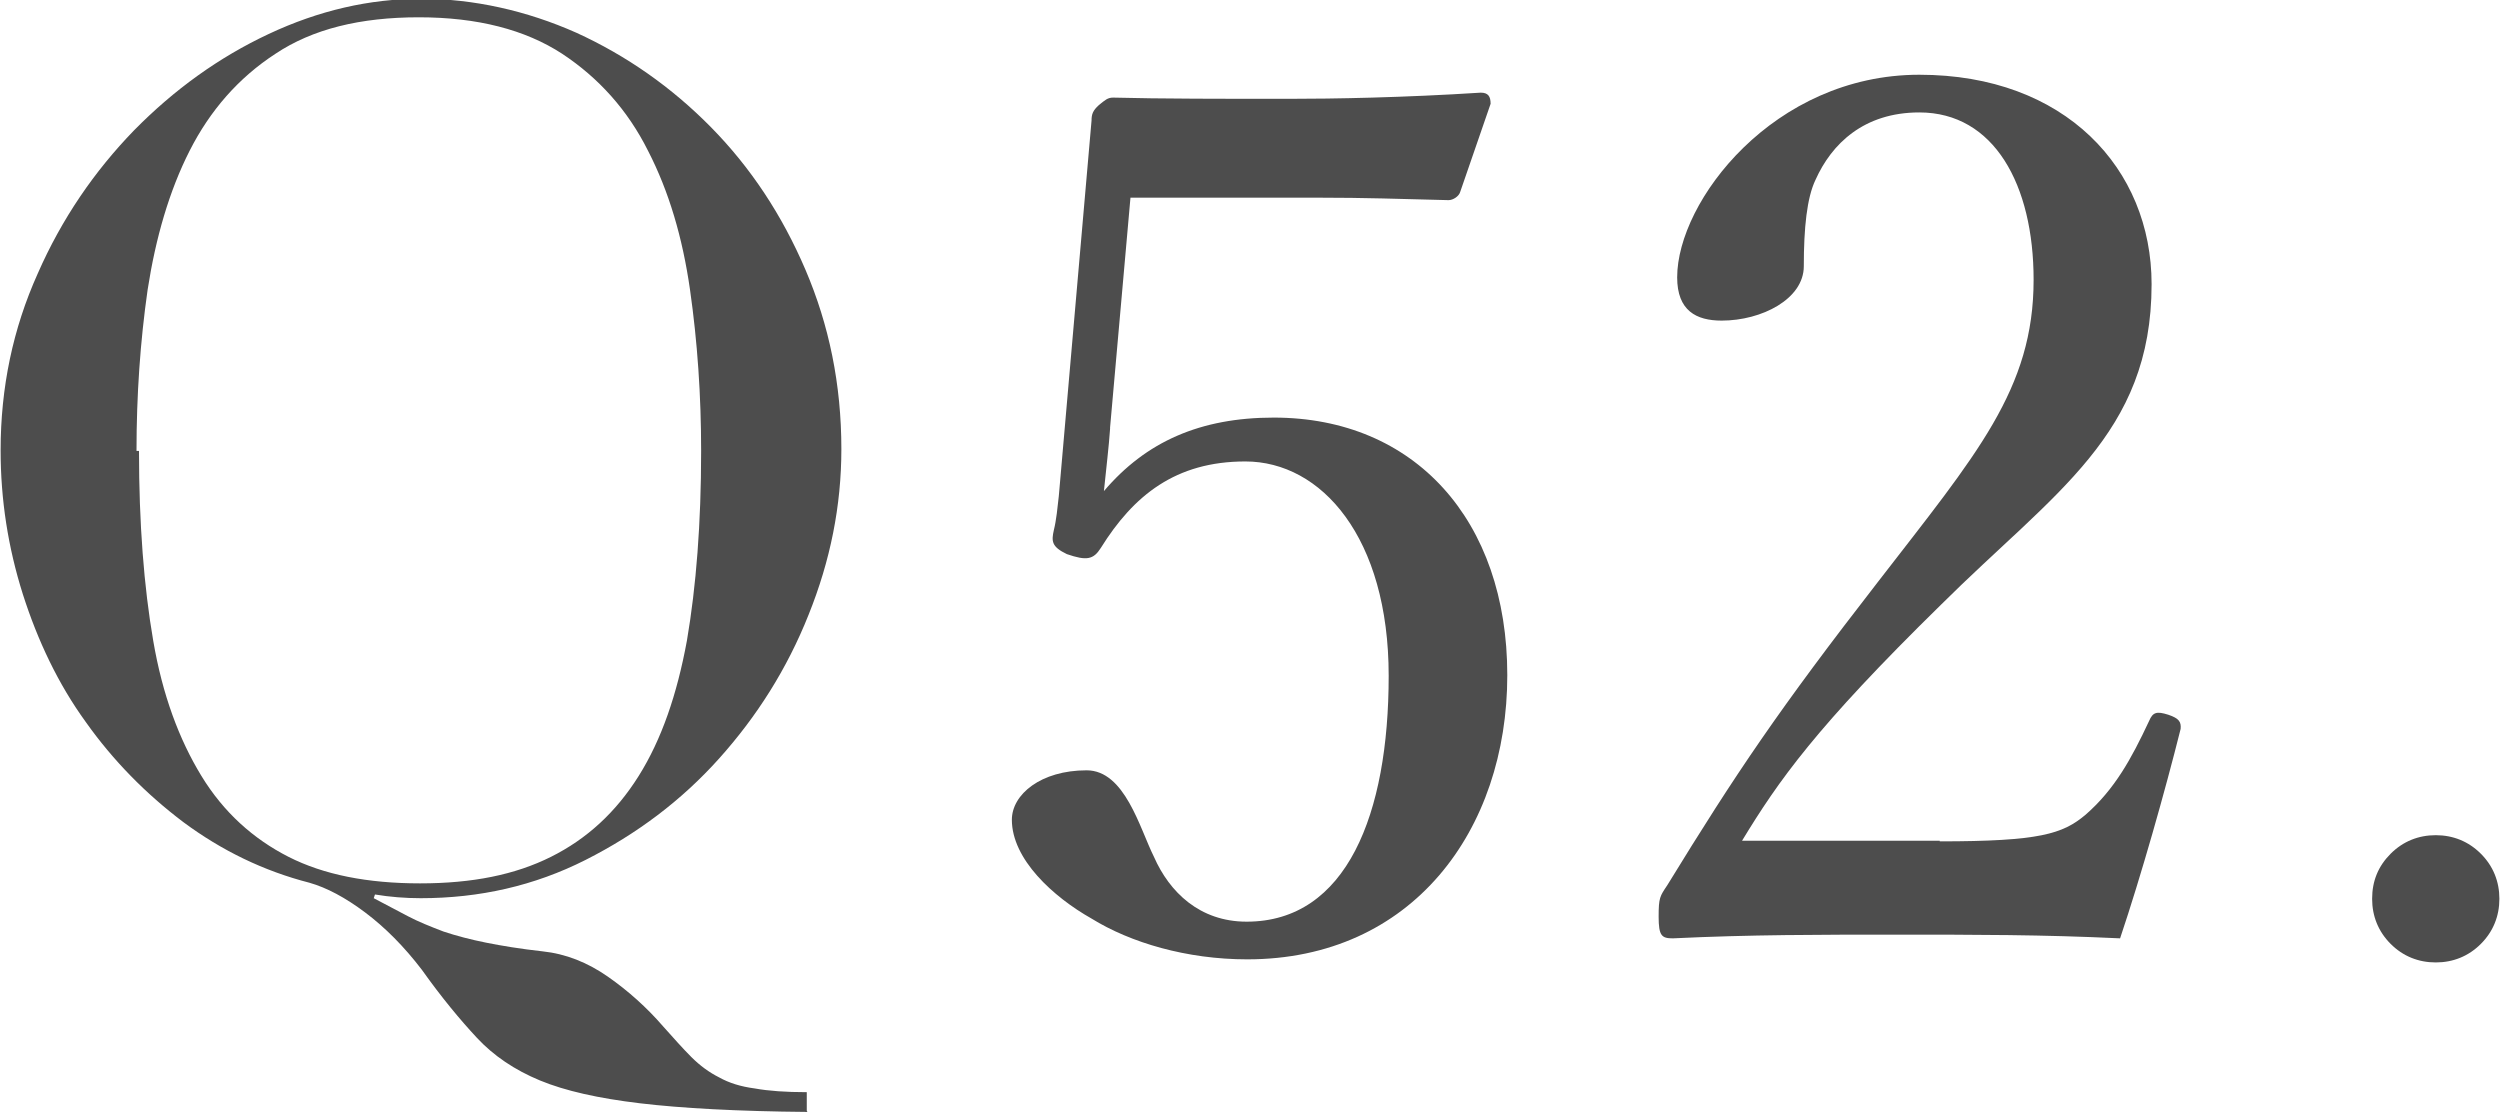
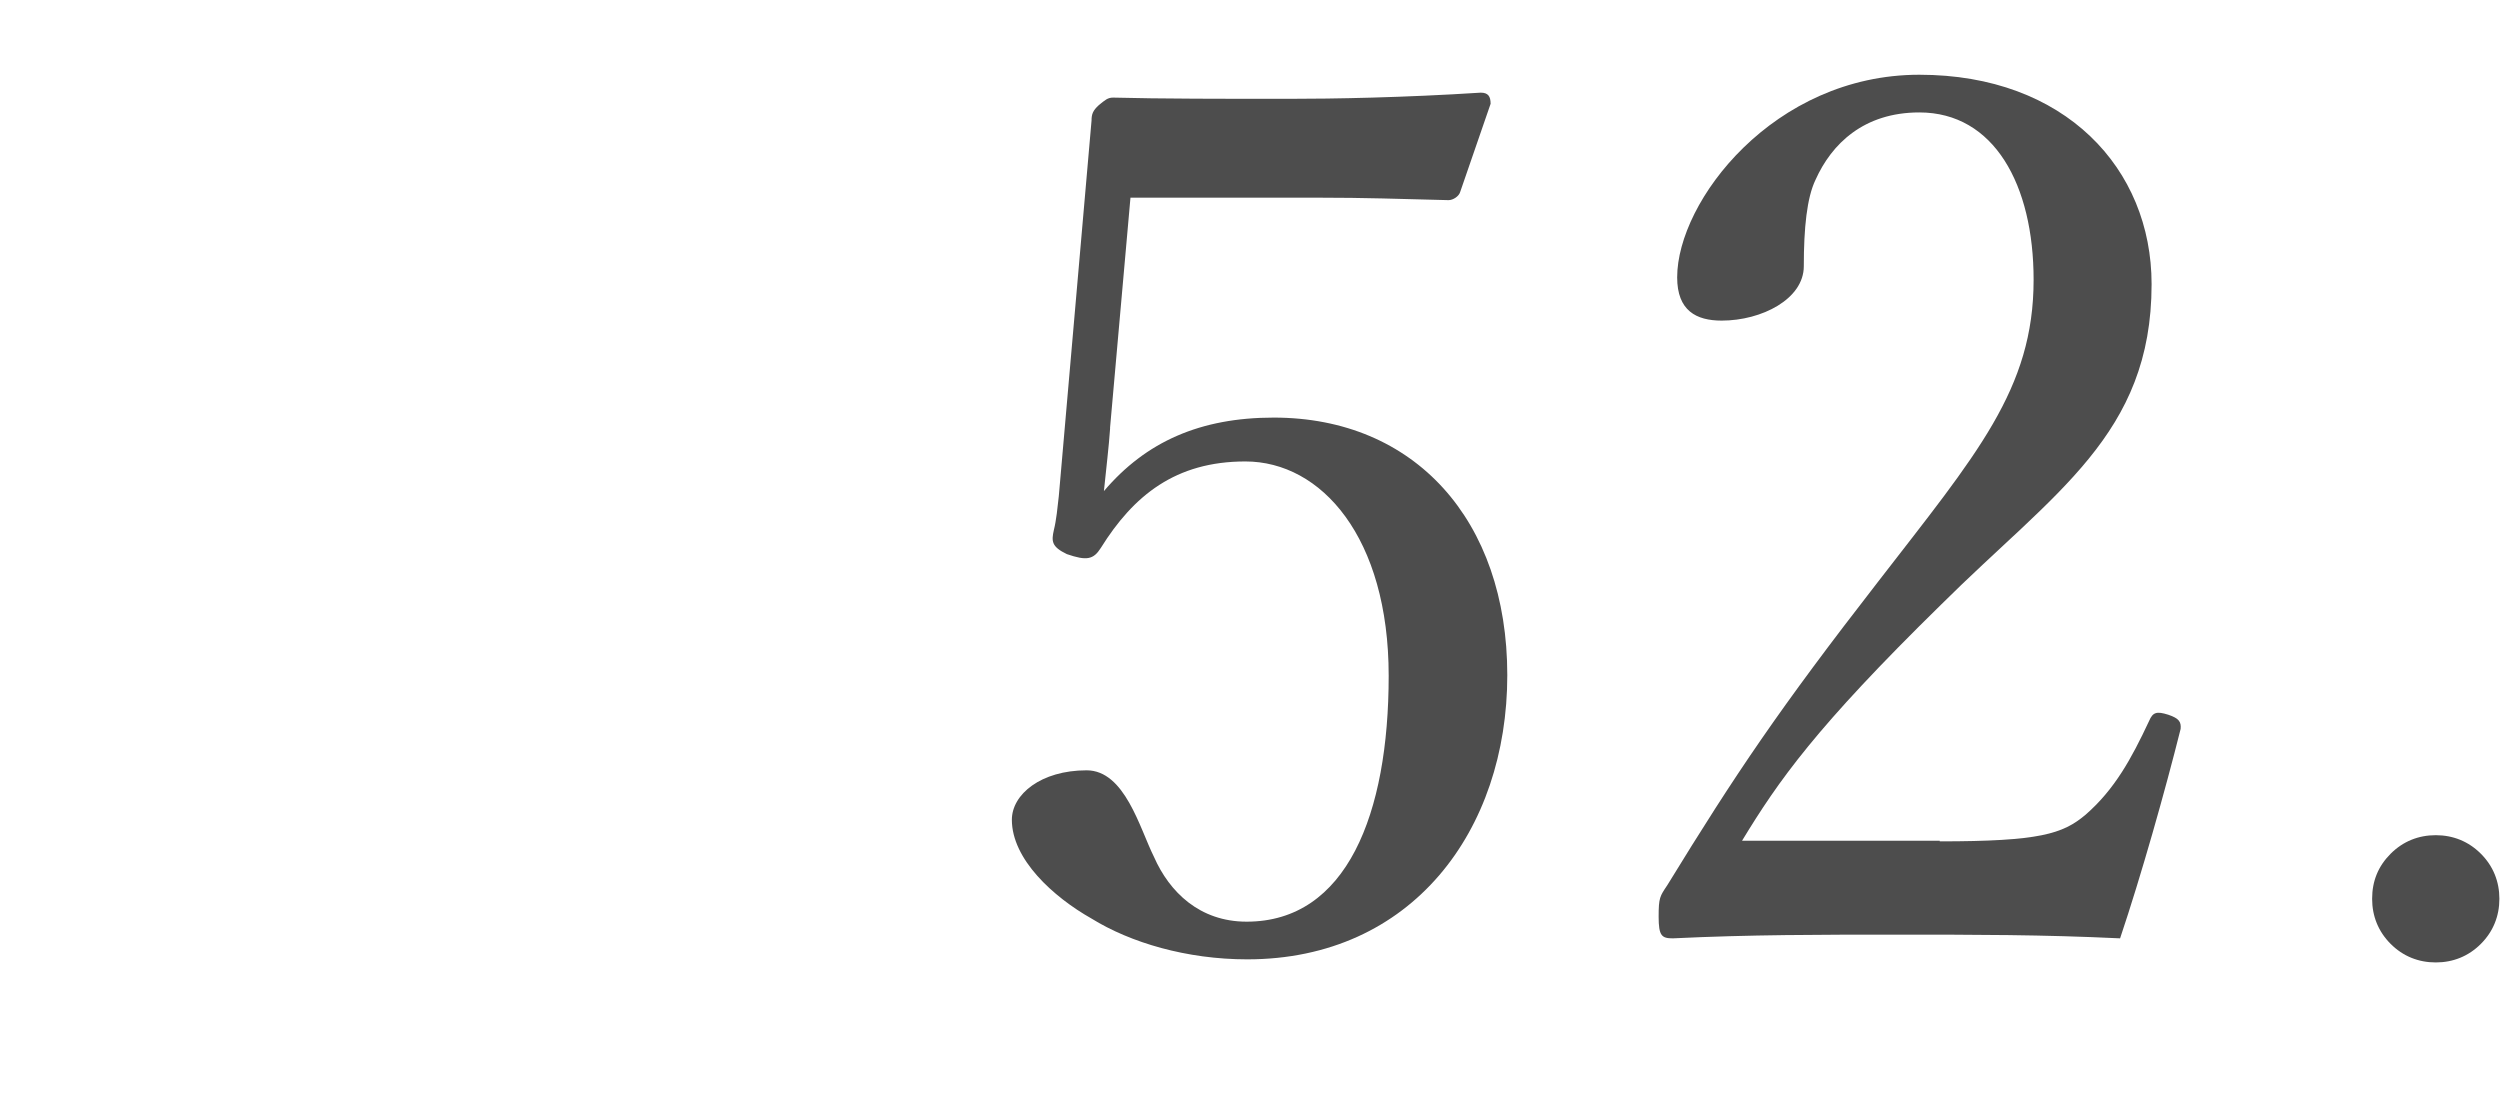
<svg xmlns="http://www.w3.org/2000/svg" id="_レイヤー_2" viewBox="0 0 40.47 18">
  <defs>
    <style>.cls-1{fill:#4d4d4d;}</style>
  </defs>
  <g id="_要素">
-     <path class="cls-1" d="M13.07,18c-1.13-.01-2.04-.06-2.71-.14s-1.21-.2-1.62-.37-.75-.4-1.02-.69-.57-.65-.89-1.1c-.29-.38-.6-.69-.92-.93s-.62-.4-.9-.48c-.74-.19-1.42-.52-2.04-.98-.61-.46-1.14-1-1.58-1.62-.45-.62-.78-1.32-1.02-2.07-.24-.76-.36-1.53-.36-2.33,0-1.02,.2-1.97,.6-2.86,.39-.89,.92-1.66,1.56-2.32,.65-.66,1.37-1.18,2.18-1.56,.81-.38,1.63-.57,2.47-.57s1.7,.19,2.51,.55c.81,.37,1.54,.88,2.18,1.53,.64,.65,1.15,1.42,1.53,2.31s.58,1.85,.58,2.9c0,.92-.18,1.81-.53,2.68-.35,.88-.84,1.65-1.45,2.33-.61,.68-1.33,1.22-2.16,1.64-.83,.42-1.72,.62-2.67,.62-.25,0-.5-.02-.74-.06l-.02,.06c.19,.1,.38,.2,.55,.29s.37,.17,.58,.25c.21,.07,.44,.13,.69,.18s.55,.1,.91,.14c.38,.04,.73,.18,1.06,.41s.63,.5,.89,.8c.17,.19,.32,.36,.46,.5s.29,.25,.45,.33c.16,.09,.35,.15,.58,.18,.22,.04,.5,.06,.84,.06v.3ZM2.25,7.3c0,1.17,.08,2.2,.23,3.07,.15,.88,.42,1.6,.78,2.19s.84,1.02,1.41,1.31,1.28,.43,2.13,.43,1.54-.14,2.12-.43c.58-.29,1.05-.72,1.42-1.31,.37-.59,.62-1.32,.78-2.19,.15-.88,.23-1.9,.23-3.07,0-.9-.06-1.77-.18-2.61s-.34-1.59-.68-2.25c-.33-.66-.8-1.18-1.39-1.57-.6-.39-1.37-.59-2.32-.59s-1.72,.19-2.32,.59c-.6,.39-1.06,.92-1.39,1.57s-.55,1.41-.68,2.25c-.12,.84-.18,1.71-.18,2.61Z" />
-   </g>
+     </g>
  <g>
    <path class="cls-1" d="M17.97,6.94c-.02,.29-.06,.62-.1,1.01,.68-.8,1.56-1.19,2.75-1.19,2.28,0,3.78,1.66,3.78,4.17s-1.54,4.6-4.21,4.6c-.98,0-1.89-.27-2.52-.66-.62-.35-1.29-.96-1.29-1.6,0-.41,.47-.8,1.21-.8,.62,0,.86,.94,1.09,1.4,.25,.57,.74,1.05,1.5,1.05,1.62,0,2.3-1.74,2.3-3.98s-1.09-3.47-2.32-3.47c-1.13,0-1.81,.55-2.34,1.4-.12,.19-.23,.21-.55,.1-.25-.12-.25-.21-.21-.39,.04-.16,.06-.37,.08-.55l.53-6.08c0-.1,.02-.16,.12-.25,.1-.08,.14-.12,.23-.12,.74,.02,1.83,.02,2.83,.02,.74,0,1.87-.02,3.12-.1,.12,0,.16,.06,.16,.18l-.49,1.42c-.02,.08-.12,.14-.19,.14-.8-.02-1.35-.04-2.11-.04h-3.04l-.33,3.72Z" />
    <path class="cls-1" d="M31.4,13.62c1.62,0,1.99-.12,2.36-.43,.47-.41,.74-.9,1.03-1.52,.06-.14,.12-.16,.31-.1,.18,.06,.21,.12,.2,.23-.25,1-.64,2.38-.98,3.39-1.25-.06-2.36-.06-3.61-.06s-2.38,0-3.63,.06c-.18,0-.23-.04-.23-.35s.02-.33,.14-.51c1.11-1.81,1.81-2.85,3.41-4.91,1.6-2.07,2.52-3.12,2.52-4.89,0-1.54-.64-2.71-1.85-2.71-.9,0-1.42,.51-1.68,1.09-.14,.29-.19,.78-.19,1.4,0,.53-.68,.88-1.33,.88-.41,0-.72-.16-.72-.7,0-1.23,1.56-3.28,3.92-3.28s3.76,1.52,3.76,3.39c0,2.44-1.58,3.37-3.41,5.19-2.03,1.99-2.63,2.85-3.22,3.82h3.2Z" />
    <path class="cls-1" d="M38.4,14.55c0-.29,.1-.53,.3-.73,.2-.2,.45-.3,.73-.3s.53,.1,.73,.3c.2,.2,.3,.45,.3,.73s-.1,.53-.3,.73c-.2,.2-.45,.3-.73,.3s-.53-.1-.73-.3c-.2-.2-.3-.45-.3-.73Z" />
  </g>
</svg>